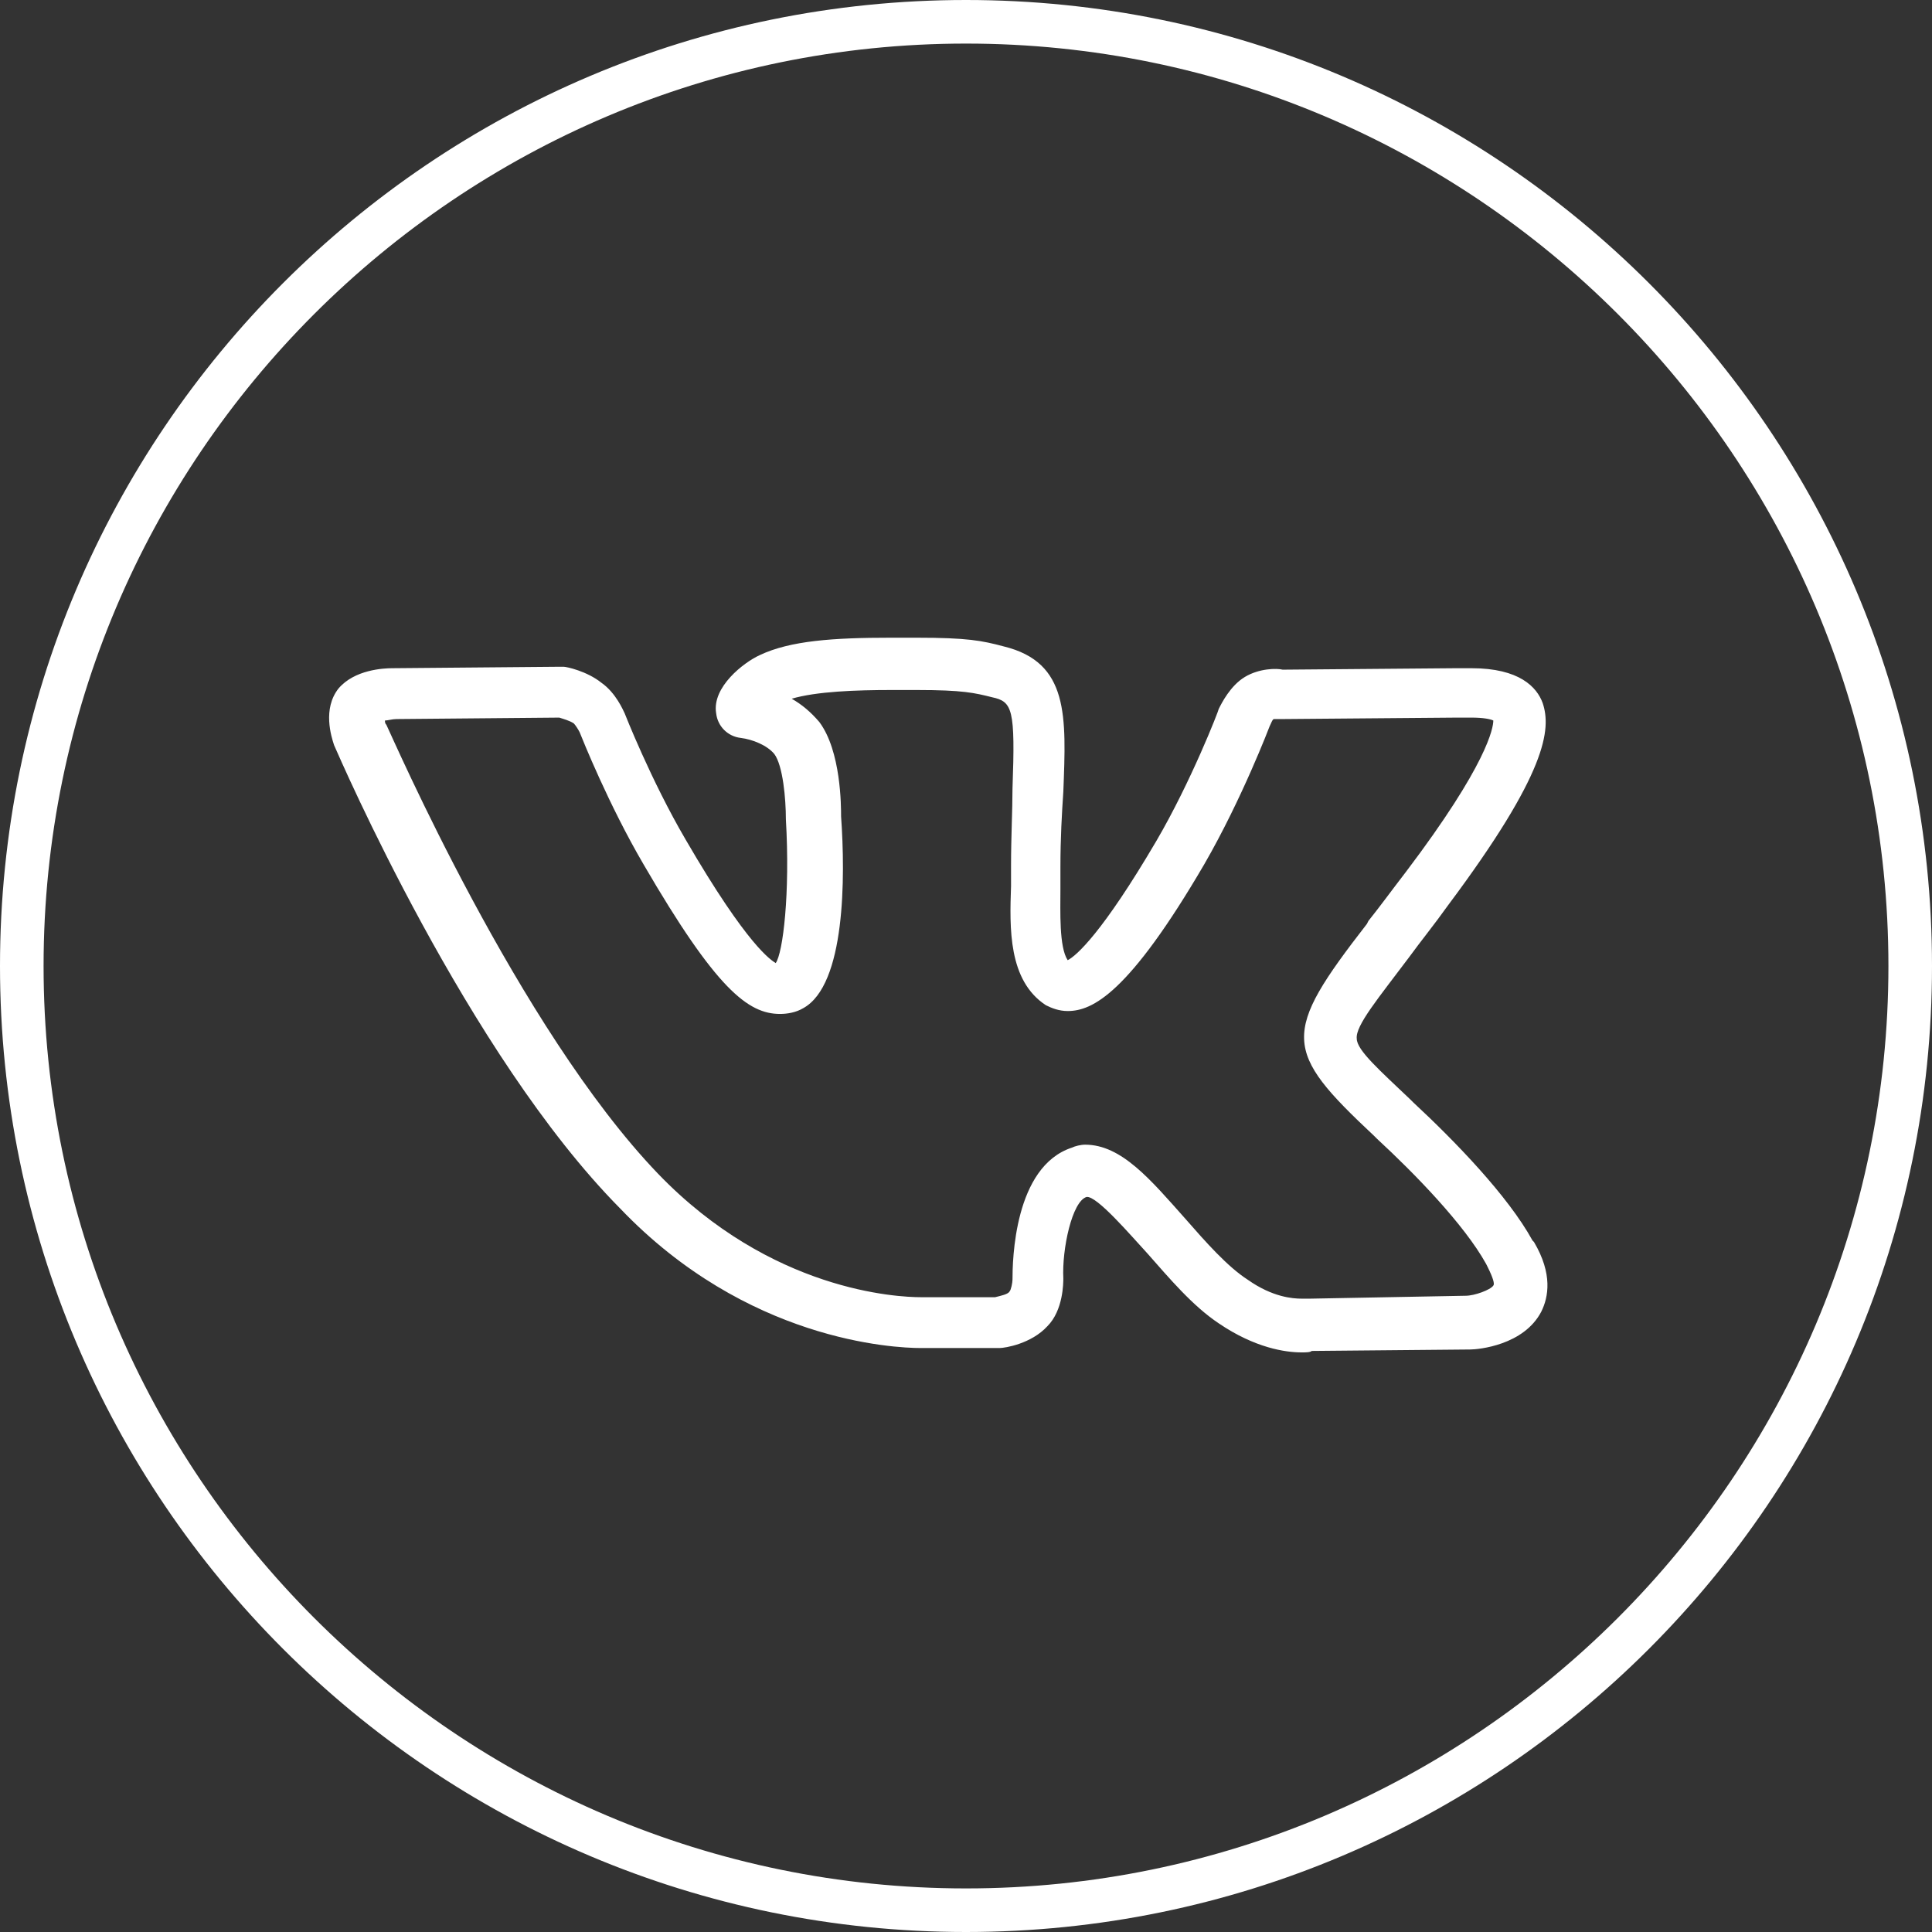
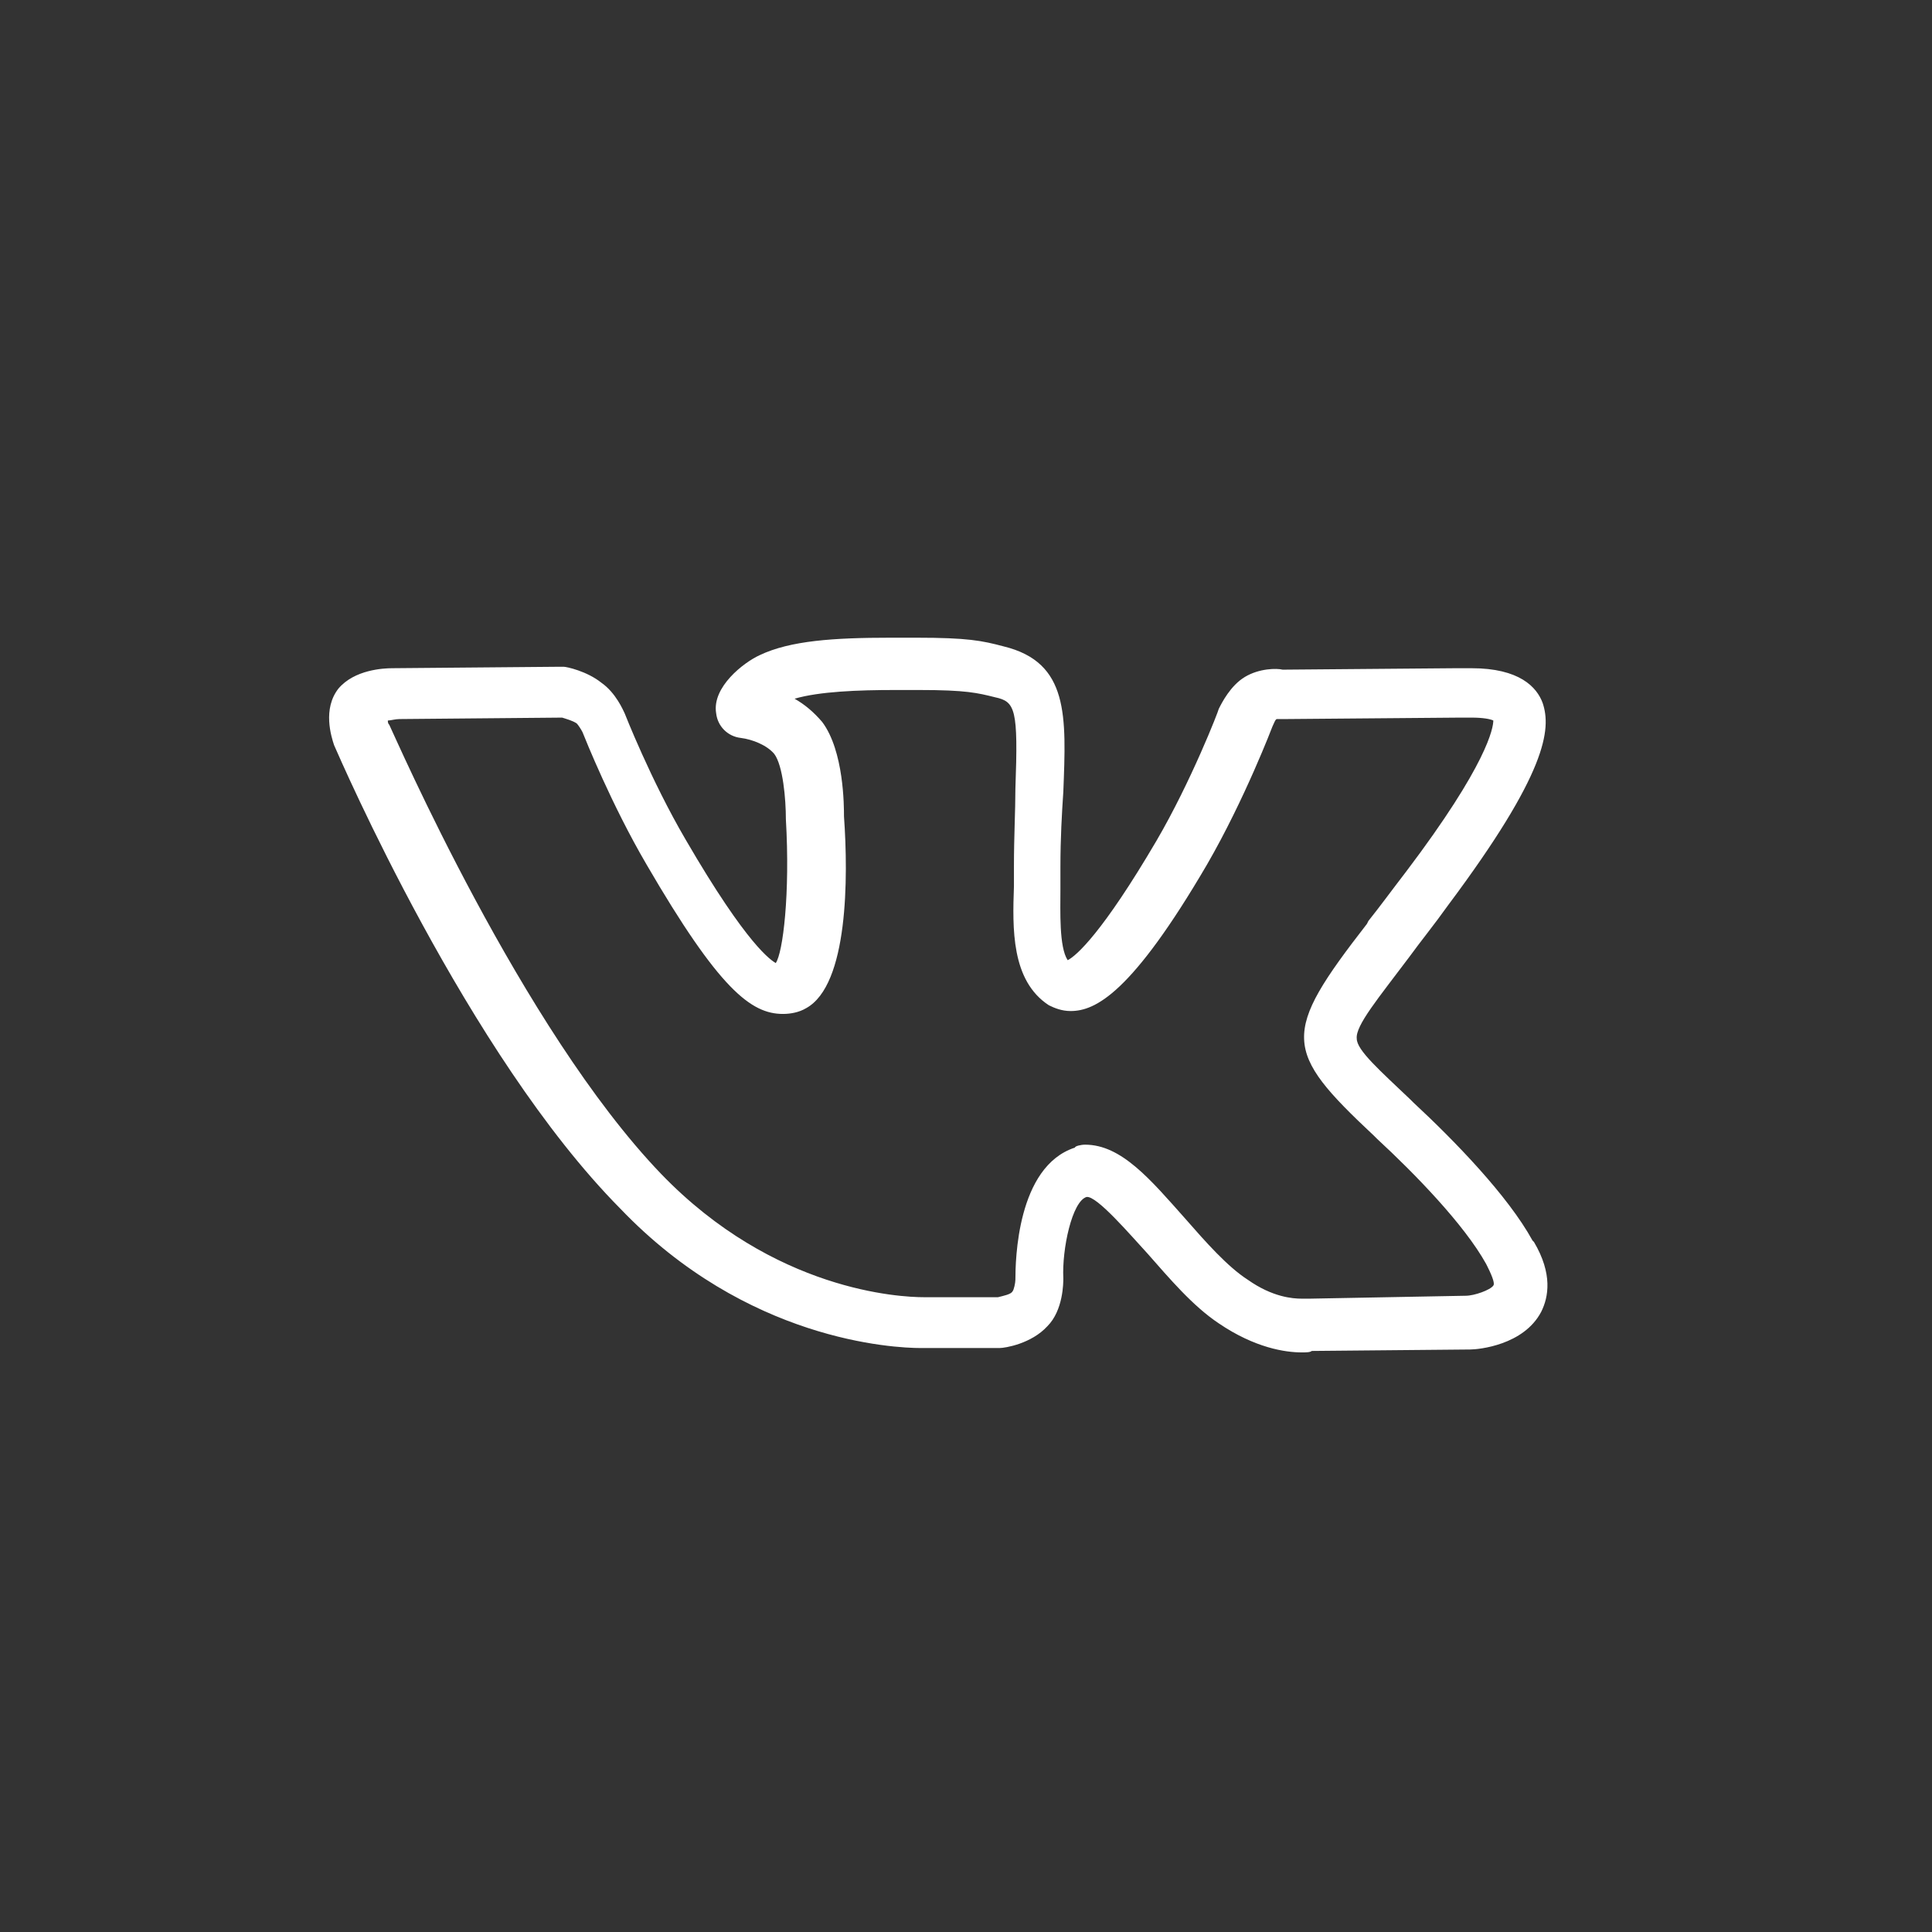
<svg xmlns="http://www.w3.org/2000/svg" version="1.1" id="b" x="0px" y="0px" viewBox="0 0 133 133" style="enable-background:new 0 0 133 133;" xml:space="preserve">
  <rect x="0" y="0" width="133" height="133" fill="#333333" stroke="none" />
  <style type="text/css">
	.st0{fill:#FFFFFF;}
</style>
  <g id="c">
    <g>
      <g>
-         <path class="st0" d="M89.6,92.1c-0.9,0-2.9-0.2-5.2-1.8c-1.7-1.1-3.2-2.9-4.8-4.7c-1.9-2.2-4-4.6-5.3-4.2c-2,0.6-2.3,5.1-2.3,6.6     c0,0.2,0,1.7-0.9,2.7c-0.9,1-2.5,1.2-2.7,1.2c0,0-0.1,0-0.1,0h-4.8c0,0-0.2,0-0.4,0c-1.8,0-11.5-0.4-20-9.3     C33.1,72.1,24.3,51.8,24,50.9c-0.1-0.3-0.6-1.9,0.2-2.9s2.6-1.1,2.9-1.1l11.4-0.1c0,0,0.1,0,0.1,0c0.1,0,1.3,0.2,2.2,0.9     c0.8,0.6,1.2,1.6,1.3,1.7c0,0,1.9,4.7,4.2,8.8c3.5,6,5.9,9,7.2,9c0.1,0,0.3,0,0.4-0.1c1.2-0.6,1.6-6.2,1.2-10.9c0-1-0.2-3.8-1-5     c-0.8-1.1-2.5-1.4-3-1.5c-0.5-0.1-0.8-0.4-0.9-0.8c-0.2-1,1.3-2.4,2.4-2.9c1.9-0.9,4.8-1.1,8.6-1.1c0.6,0,1.2,0,1.8,0     c3.4,0,4.4,0.2,5.8,0.6c3.7,0.9,3.6,3.8,3.3,9c-0.1,1.5-0.1,3.2-0.1,5.3c0,0.5,0,1,0,1.5c-0.1,2.3-0.1,5.1,1.2,6c0,0,0.1,0,0.1,0     c0.5,0,2.3-0.6,7.1-8.8c2.5-4.2,4.4-9.2,4.4-9.2c0.1-0.2,0.6-1.2,1.4-1.7c0.8-0.5,1.7-0.4,2-0.4l11.9-0.1c0.1,0,0.6,0,1.1,0     c2.7,0,3.6,1,3.9,1.8c0.5,1.3,0.3,4.1-6.4,13c-1,1.4-1.9,2.6-2.7,3.6c-2.5,3.2-3.9,5-3.8,6.2c0,1.2,1.4,2.5,4,4.9l0.2,0.2     c2.8,2.6,6.4,6.2,8,9.3l0.1,0.1c0.9,1.5,1.1,2.8,0.5,3.8c-1,1.9-3.8,2.1-4.1,2.1l-10.7,0.2C90.1,92.1,89.9,92.1,89.6,92.1     L89.6,92.1z M74.7,79.8c2,0,3.9,2.2,6.2,4.8c1.4,1.7,2.9,3.4,4.4,4.4c1.9,1.3,3.5,1.5,4.3,1.5c0.3,0,0.4,0,0.4,0c0,0,0.1,0,0.1,0     l10.7-0.2c0.5,0,2.3-0.3,2.7-1.3c0.3-0.5,0.1-1.3-0.5-2.3l-0.1-0.2c-1.6-2.8-5.1-6.4-7.7-8.9l-0.2-0.2c-6-5.5-6-6-0.4-13.3     c0.8-1,1.7-2.2,2.7-3.6c6.3-8.4,6.4-10.8,6.2-11.5c-0.2-0.4-1.1-0.7-2.4-0.7c-0.5,0-0.9,0-0.9,0c0,0-0.1,0-0.1,0l-12,0.1     c0,0-0.1,0-0.1,0c0,0-0.1,0-0.2,0c-0.3,0-0.6,0.1-0.8,0.2c-0.3,0.2-0.6,0.7-0.7,0.9c-0.1,0.2-1.9,5.1-4.5,9.5     c-5.1,8.6-7.3,9.6-8.5,9.6c-0.4,0-0.7-0.1-1-0.3c-2.1-1.3-2-4.5-1.9-7.3c0-0.5,0-1,0-1.4c0-2,0.1-3.8,0.1-5.3     c0.2-5.2,0.2-6.8-2.1-7.3c-1.2-0.3-2.1-0.5-5.4-0.5c-0.6,0-1.2,0-1.8,0c-3.1,0-6.2,0.1-7.9,1c-0.5,0.2-0.9,0.6-1.2,0.9     c1,0.2,2.4,0.8,3.2,2c1.3,1.8,1.3,5.5,1.3,5.9c0.2,2.5,0.5,10.9-2.1,12.3c-0.4,0.2-0.8,0.3-1.2,0.3c-1.7,0-3.8-1.7-8.5-9.8     c-2.5-4.2-4.3-8.8-4.3-9c-0.1-0.2-0.3-0.7-0.7-1c-0.5-0.4-1.2-0.5-1.5-0.6l-11.4,0.1c-0.5,0-1.5,0.2-1.7,0.5     c-0.1,0.2-0.1,0.8,0.1,1.2c0.1,0.2,9,20.9,18.9,31.2c8,8.4,17.1,8.8,18.9,8.8c0.2,0,0.3,0,0.4,0h4.8c0.3-0.1,1.2-0.2,1.7-0.7     c0.4-0.4,0.4-1.3,0.4-1.6c0-0.7,0-7,3.4-8.1C74.2,79.9,74.4,79.8,74.7,79.8L74.7,79.8z" />
-         <path class="st0" d="M89.6,93.1c-1.1,0-3.2-0.3-5.7-2c-1.8-1.2-3.4-3.1-4.9-4.8c-1.2-1.3-3.5-4-4.2-3.9c-1,0.3-1.7,3.6-1.6,5.6     c0,0.3,0,2.2-1.1,3.3c-1.1,1.2-2.9,1.5-3.3,1.5h-0.2l-4.7,0c-0.1,0-0.2,0-0.5,0c-1.9,0-12-0.5-20.7-9.6     C32.2,72.6,23.4,52.2,23,51.3c-0.2-0.6-0.8-2.5,0.3-3.9c1.1-1.3,3.1-1.4,3.7-1.4l11.5-0.1c0.2,0,0.2,0,0.3,0     c0.2,0,1.6,0.3,2.6,1.1c1,0.7,1.5,1.9,1.6,2.1c0,0,1.8,4.6,4.2,8.7c4.3,7.4,5.9,8.3,6.2,8.5c0.5-0.7,1-4.8,0.7-9.9     c0-1.4-0.2-3.7-0.8-4.5c-0.5-0.6-1.5-1-2.3-1.1c-0.9-0.1-1.6-0.8-1.7-1.7c-0.3-1.8,1.9-3.5,3-4c2.1-1,5.1-1.2,9-1.2     c0.6,0,1.2,0,1.8,0c3.5,0,4.5,0.2,6,0.6c4.5,1.1,4.3,4.8,4.1,10C73.1,56,73,57.7,73,59.7c0,0.5,0,1,0,1.5c0,1.5-0.1,4,0.5,4.9     c0.6-0.3,2.4-1.9,6.1-8.2c2.4-4.1,4.3-9,4.3-9.1c0.2-0.4,0.8-1.6,1.8-2.2c1-0.6,2.2-0.6,2.6-0.5l11.9-0.1c0.1,0,0.5,0,1.1,0     c3.3,0,4.5,1.3,4.9,2.4c0.6,1.8,0.3,4.8-6.5,13.9c-1,1.4-1.9,2.5-2.7,3.6c-2.1,2.8-3.7,4.7-3.6,5.6c0,0.8,1.6,2.2,3.7,4.2     l0.2,0.2c2.8,2.6,6.5,6.4,8.2,9.5l0.1,0.1c1.3,2.2,1,3.8,0.5,4.8c-1.2,2.3-4.3,2.6-4.9,2.6L90.3,93     C90.2,93.1,89.9,93.1,89.6,93.1L89.6,93.1z M74.7,78.8c2.5,0,4.5,2.4,6.9,5.1c1.4,1.6,2.9,3.3,4.3,4.2c1.7,1.2,3.1,1.3,3.7,1.3     c0.2,0,0.3,0,0.3,0c0.1,0,0.2,0,0.3,0l10.7-0.2c0.6,0,1.7-0.4,1.9-0.7c0.1-0.1,0-0.5-0.4-1.3l-0.1-0.2c-1.5-2.7-4.9-6.2-7.5-8.6     l-0.2-0.2c-6.3-5.9-6.4-7-0.5-14.6l0.1-0.2c0.8-1,1.6-2.1,2.6-3.4c5.6-7.4,6-9.9,6-10.4c-0.2-0.1-0.7-0.2-1.5-0.2     c-0.4,0-0.7,0-0.8,0h-0.2l-12,0.1c-0.1,0-0.2,0-0.2,0c0,0,0,0-0.1,0c-0.2,0-0.3,0-0.3,0c-0.1,0-0.2,0.3-0.3,0.5l0,0     c0,0-1.9,5-4.5,9.5c-5.2,8.9-7.7,10.1-9.4,10.1c-0.6,0-1.1-0.2-1.5-0.4c-2.6-1.7-2.5-5.3-2.4-8.2c0-0.5,0-1,0-1.4     c0-2,0.1-3.8,0.1-5.3c0.2-5.5,0-6-1.4-6.3c-1.2-0.3-2-0.5-5.2-0.5c-0.6,0-1.2,0-1.7,0c-2.5,0-5.2,0.1-6.9,0.6     c0.7,0.4,1.3,0.9,1.9,1.6c1.5,2,1.5,5.8,1.5,6.5c0.3,4.2,0.3,11.6-2.6,13.2c-0.5,0.3-1.1,0.4-1.6,0.4c-2.2,0-4.4-1.7-9.4-10.3     c-2.4-4.1-4.2-8.6-4.4-9.1c-0.1-0.2-0.3-0.5-0.4-0.6c-0.3-0.2-0.7-0.3-1-0.4l-11.2,0.1c-0.3,0-0.6,0.1-0.8,0.1     c0,0.1,0,0.2,0.1,0.3c0.4,0.8,9.1,20.9,18.7,30.9c7.8,8.1,16.5,8.5,18.1,8.5c0.2,0,0.3,0,0.3,0h4.8c0.4-0.1,0.9-0.2,1-0.4     c0.1-0.1,0.2-0.6,0.2-0.8c0-1.3,0.1-7.8,4.1-9.1C74,78.9,74.4,78.8,74.7,78.8L74.7,78.8z" />
+         <path class="st0" d="M89.6,93.1c-1.1,0-3.2-0.3-5.7-2c-1.8-1.2-3.4-3.1-4.9-4.8c-1.2-1.3-3.5-4-4.2-3.9c-1,0.3-1.7,3.6-1.6,5.6     c0,0.3,0,2.2-1.1,3.3c-1.1,1.2-2.9,1.5-3.3,1.5h-0.2l-4.7,0c-0.1,0-0.2,0-0.5,0c-1.9,0-12-0.5-20.7-9.6     C32.2,72.6,23.4,52.2,23,51.3c-0.2-0.6-0.8-2.5,0.3-3.9c1.1-1.3,3.1-1.4,3.7-1.4l11.5-0.1c0.2,0,0.2,0,0.3,0     c0.2,0,1.6,0.3,2.6,1.1c1,0.7,1.5,1.9,1.6,2.1c0,0,1.8,4.6,4.2,8.7c4.3,7.4,5.9,8.3,6.2,8.5c0.5-0.7,1-4.8,0.7-9.9     c0-1.4-0.2-3.7-0.8-4.5c-0.5-0.6-1.5-1-2.3-1.1c-0.9-0.1-1.6-0.8-1.7-1.7c-0.3-1.8,1.9-3.5,3-4c2.1-1,5.1-1.2,9-1.2     c0.6,0,1.2,0,1.8,0c3.5,0,4.5,0.2,6,0.6c4.5,1.1,4.3,4.8,4.1,10C73.1,56,73,57.7,73,59.7c0,0.5,0,1,0,1.5c0,1.5-0.1,4,0.5,4.9     c0.6-0.3,2.4-1.9,6.1-8.2c2.4-4.1,4.3-9,4.3-9.1c0.2-0.4,0.8-1.6,1.8-2.2c1-0.6,2.2-0.6,2.6-0.5l11.9-0.1c0.1,0,0.5,0,1.1,0     c3.3,0,4.5,1.3,4.9,2.4c0.6,1.8,0.3,4.8-6.5,13.9c-1,1.4-1.9,2.5-2.7,3.6c-2.1,2.8-3.7,4.7-3.6,5.6c0,0.8,1.6,2.2,3.7,4.2     l0.2,0.2c2.8,2.6,6.5,6.4,8.2,9.5l0.1,0.1c1.3,2.2,1,3.8,0.5,4.8c-1.2,2.3-4.3,2.6-4.9,2.6L90.3,93     C90.2,93.1,89.9,93.1,89.6,93.1L89.6,93.1z M74.7,78.8c2.5,0,4.5,2.4,6.9,5.1c1.4,1.6,2.9,3.3,4.3,4.2c1.7,1.2,3.1,1.3,3.7,1.3     c0.2,0,0.3,0,0.3,0c0.1,0,0.2,0,0.3,0l10.7-0.2c0.6,0,1.7-0.4,1.9-0.7c0.1-0.1,0-0.5-0.4-1.3l-0.1-0.2c-1.5-2.7-4.9-6.2-7.5-8.6     l-0.2-0.2c-6.3-5.9-6.4-7-0.5-14.6l0.1-0.2c0.8-1,1.6-2.1,2.6-3.4c5.6-7.4,6-9.9,6-10.4c-0.2-0.1-0.7-0.2-1.5-0.2     c-0.4,0-0.7,0-0.8,0l-12,0.1c-0.1,0-0.2,0-0.2,0c0,0,0,0-0.1,0c-0.2,0-0.3,0-0.3,0c-0.1,0-0.2,0.3-0.3,0.5l0,0     c0,0-1.9,5-4.5,9.5c-5.2,8.9-7.7,10.1-9.4,10.1c-0.6,0-1.1-0.2-1.5-0.4c-2.6-1.7-2.5-5.3-2.4-8.2c0-0.5,0-1,0-1.4     c0-2,0.1-3.8,0.1-5.3c0.2-5.5,0-6-1.4-6.3c-1.2-0.3-2-0.5-5.2-0.5c-0.6,0-1.2,0-1.7,0c-2.5,0-5.2,0.1-6.9,0.6     c0.7,0.4,1.3,0.9,1.9,1.6c1.5,2,1.5,5.8,1.5,6.5c0.3,4.2,0.3,11.6-2.6,13.2c-0.5,0.3-1.1,0.4-1.6,0.4c-2.2,0-4.4-1.7-9.4-10.3     c-2.4-4.1-4.2-8.6-4.4-9.1c-0.1-0.2-0.3-0.5-0.4-0.6c-0.3-0.2-0.7-0.3-1-0.4l-11.2,0.1c-0.3,0-0.6,0.1-0.8,0.1     c0,0.1,0,0.2,0.1,0.3c0.4,0.8,9.1,20.9,18.7,30.9c7.8,8.1,16.5,8.5,18.1,8.5c0.2,0,0.3,0,0.3,0h4.8c0.4-0.1,0.9-0.2,1-0.4     c0.1-0.1,0.2-0.6,0.2-0.8c0-1.3,0.1-7.8,4.1-9.1C74,78.9,74.4,78.8,74.7,78.8L74.7,78.8z" />
      </g>
-       <path class="st0" d="M66.5,133C29.8,133,0,103.2,0,66.5S29.8,0,66.5,0S133,29.8,133,66.5S103.2,133,66.5,133z M66.5,3    C31.5,3,3,31.5,3,66.5S31.5,130,66.5,130S130,101.5,130,66.5S101.5,3,66.5,3z" />
    </g>
  </g>
</svg>